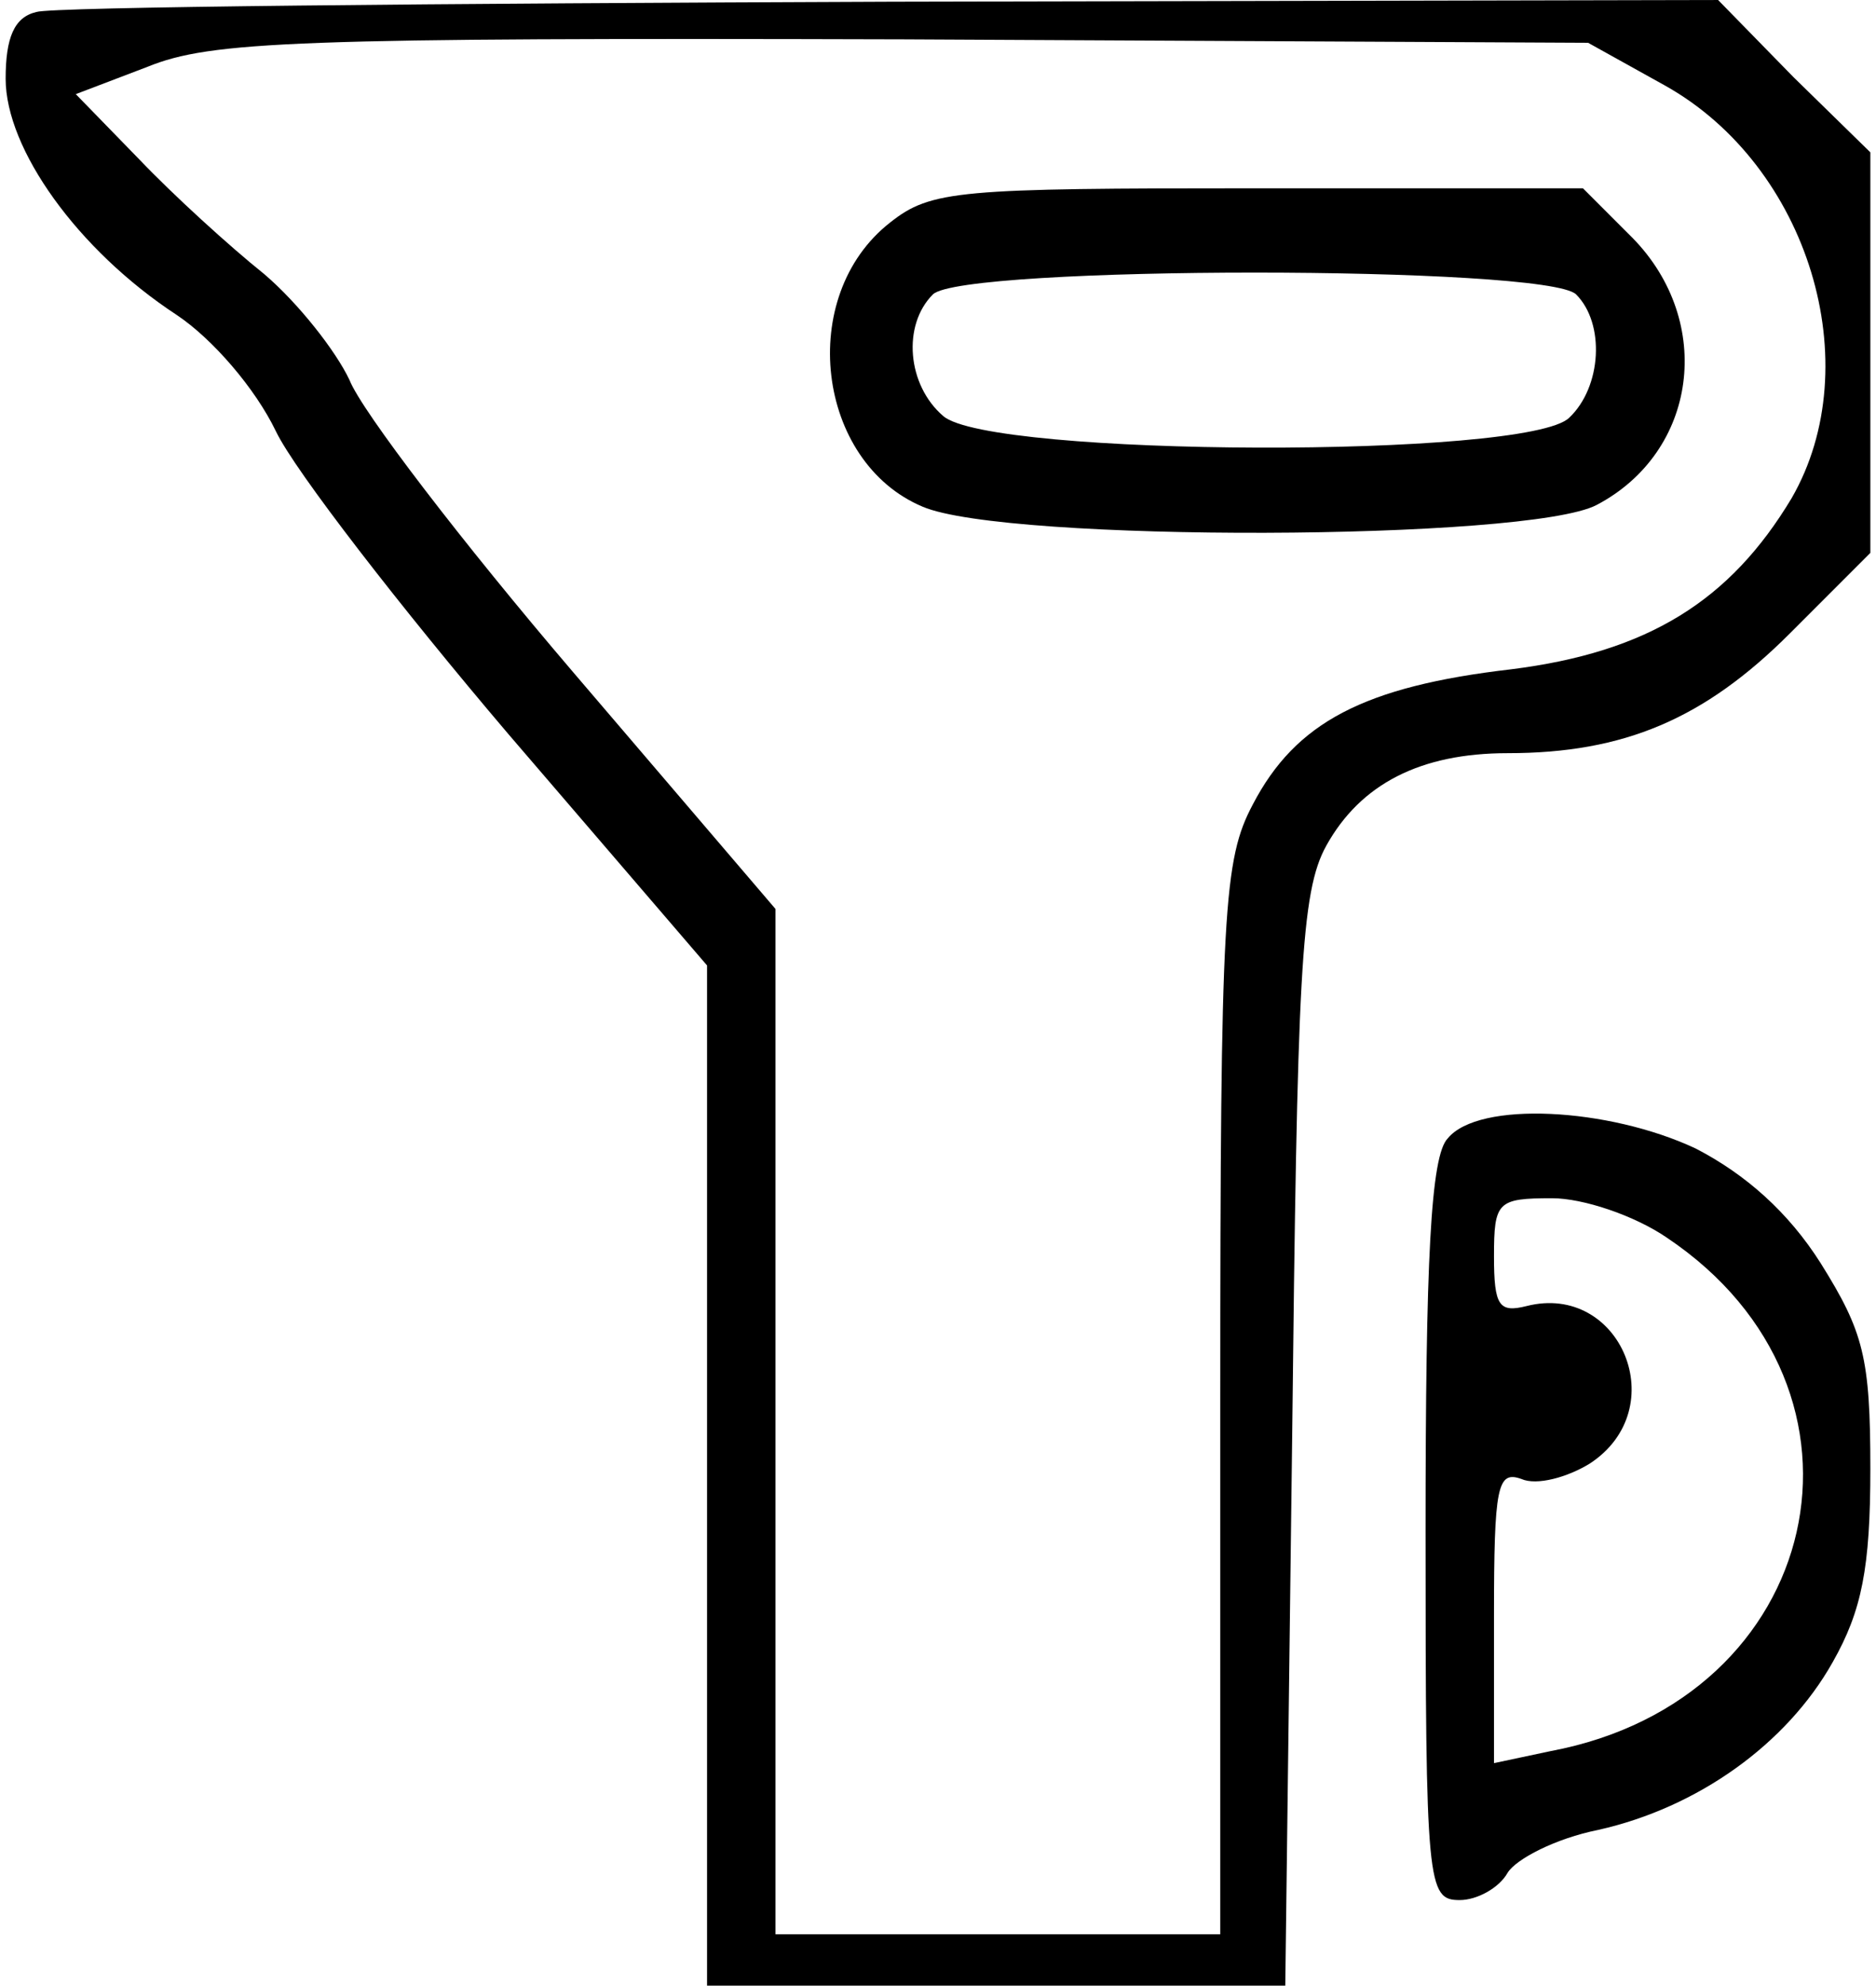
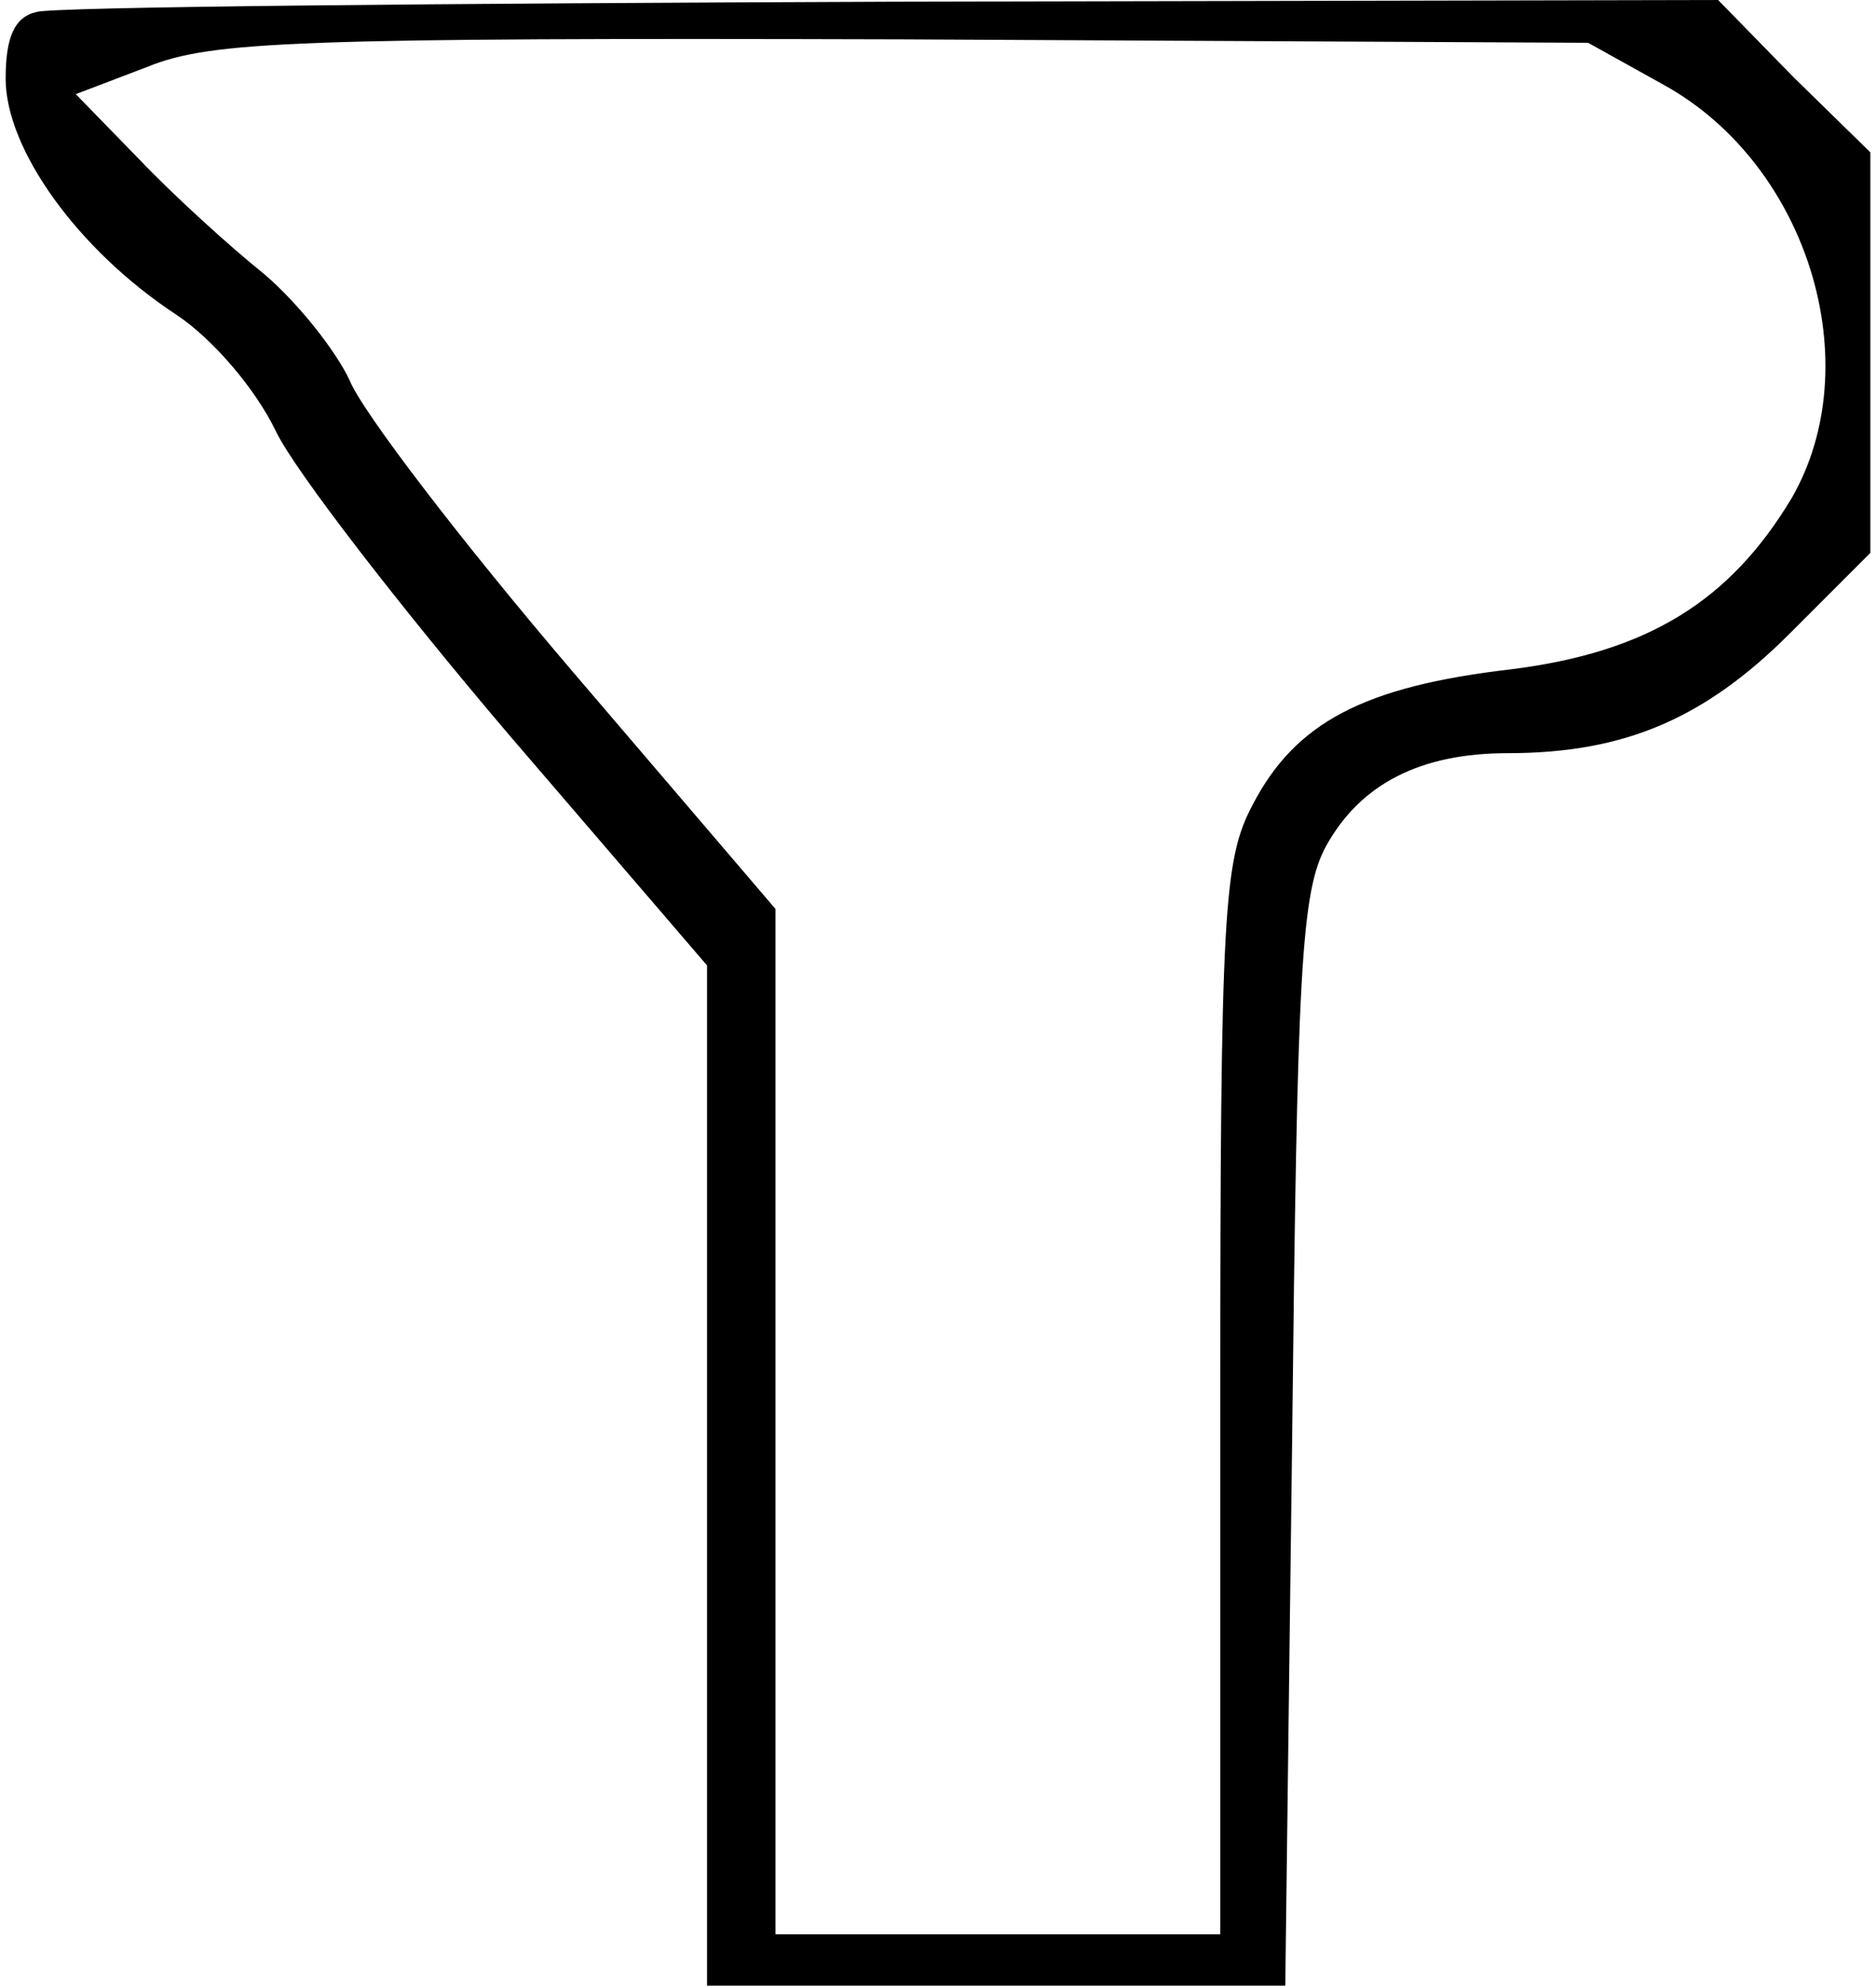
<svg xmlns="http://www.w3.org/2000/svg" version="1.0" width="28.833mm" height="30.5mm" viewBox="0 0 109 116" preserveAspectRatio="xMidYMid meet">
  <g transform="translate(0,116) scale(0.1,-0.1)" fill="#000000" stroke="none">
    <path d="M18 1153 c-13 -3 -18 -15 -18 -39 0 -41 42 -100 100 -138 21 -14 46 -43 58 -68 11 -23 73 -103 136 -177 l116 -135 0 -298 0 -298 169 0 169 0 4 318 c3 273 5 321 20 348 20 36 55 54 106 54 68 0 115 20 165 70 l47 47 0 117 0 117 -45 44 -44 45 -483 -1 c-266 -1 -491 -3 -500 -6z m952 -43 c84 -47 119 -163 74 -241 -36 -60 -84 -90 -164 -100 -86 -10 -126 -31 -151 -79 -17 -32 -19 -61 -19 -347 l0 -313 -130 0 -130 0 0 299 0 300 -118 138 c-65 76 -124 153 -131 171 -8 17 -30 45 -50 62 -20 16 -53 46 -73 67 l-37 38 42 16 c37 15 87 17 442 16 l400 -2 45 -25z" />
-     <path d="M517 1030 c-55 -43 -43 -140 19 -166 49 -21 354 -20 394 1 59 31 69 107 21 156 l-29 29 -190 0 c-175 0 -191 -1 -215 -20z m401 -42 c17 -17 15 -54 -4 -72 -24 -24 -339 -23 -366 1 -21 18 -24 53 -6 71 17 17 359 17 376 0z" />
-     <path d="M843 495 c-10 -10 -13 -71 -13 -230 0 -207 1 -215 20 -215 10 0 23 7 28 16 5 8 28 20 53 25 58 13 110 50 137 98 17 30 22 55 22 113 0 65 -4 80 -29 120 -19 30 -44 52 -73 67 -51 24 -127 28 -145 6z m128 -58 c133 -89 92 -270 -68 -300 l-33 -7 0 86 c0 76 2 85 16 80 9 -4 27 1 40 9 49 32 18 106 -37 92 -16 -4 -19 0 -19 29 0 32 2 34 34 34 18 0 48 -10 67 -23z" />
  </g>
</svg>